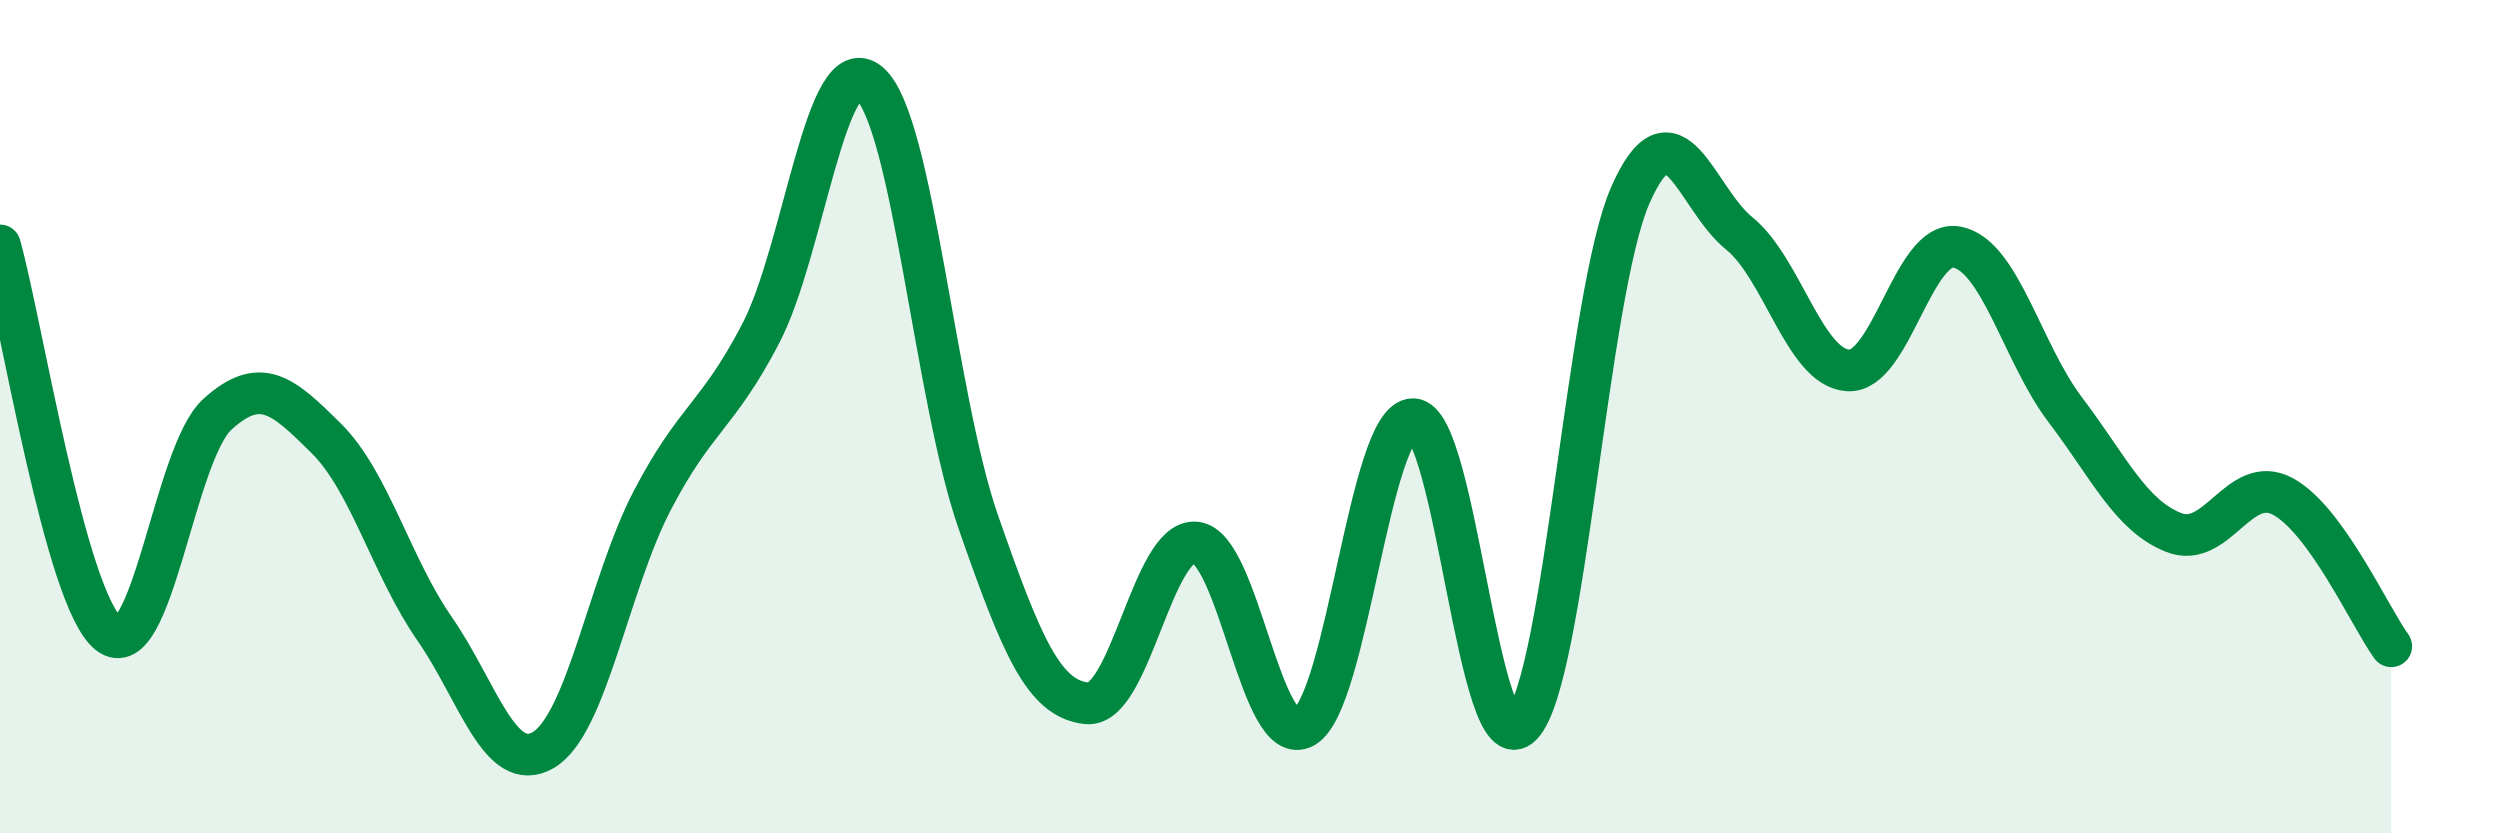
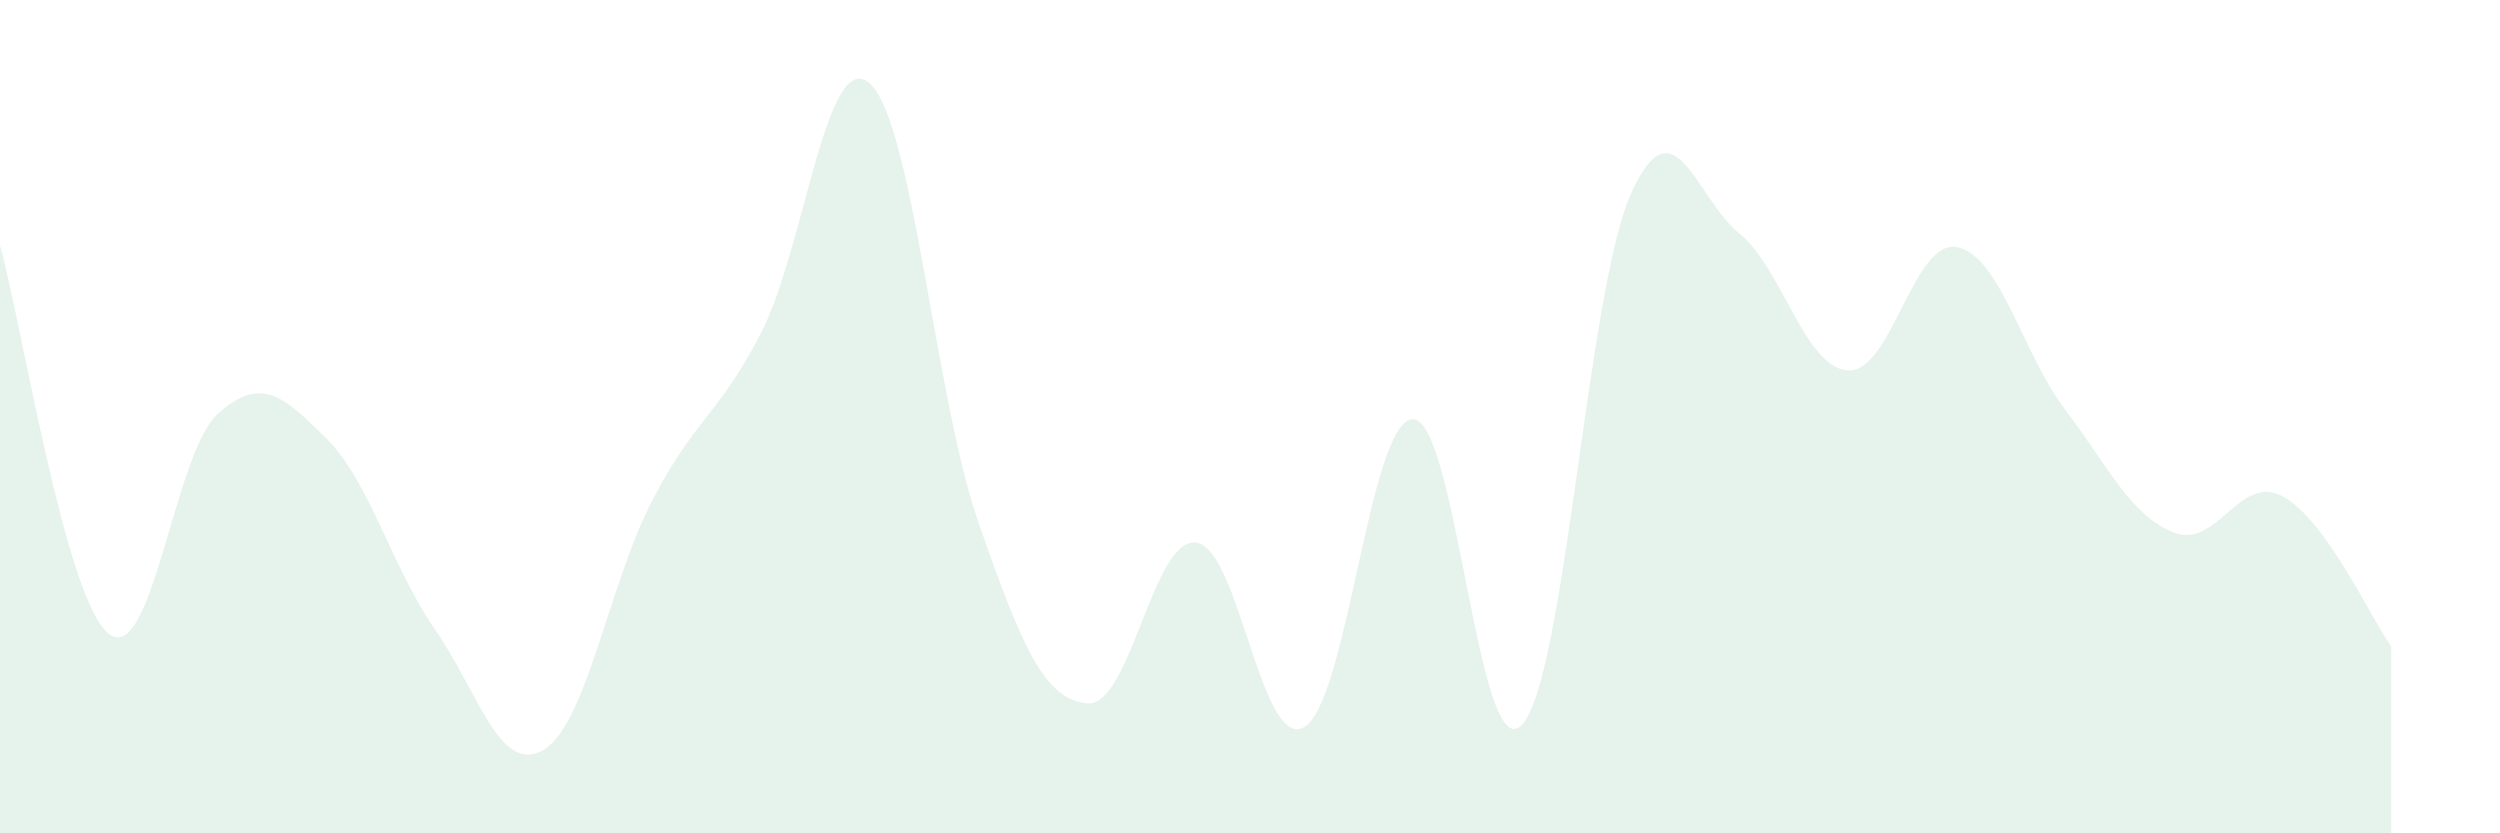
<svg xmlns="http://www.w3.org/2000/svg" width="60" height="20" viewBox="0 0 60 20">
  <path d="M 0,5.89 C 0.52,7.75 1.57,14.4 2.61,15.21 C 3.65,16.02 4.18,10.88 5.22,9.94 C 6.26,9 6.79,9.49 7.83,10.52 C 8.87,11.55 9.39,13.59 10.43,15.09 C 11.47,16.59 12,18.61 13.04,18 C 14.08,17.39 14.61,14.02 15.65,12.02 C 16.69,10.02 17.22,10 18.26,8 C 19.3,6 19.83,1.09 20.87,2 C 21.91,2.91 22.44,9.55 23.48,12.53 C 24.52,15.51 25.05,16.78 26.09,16.88 C 27.13,16.98 27.66,12.91 28.7,13.02 C 29.74,13.13 30.26,18.04 31.3,17.45 C 32.34,16.86 32.87,10.07 33.91,10.06 C 34.95,10.05 35.48,18.48 36.52,17.4 C 37.56,16.32 38.09,7.04 39.13,4.68 C 40.17,2.32 40.7,4.76 41.74,5.6 C 42.78,6.44 43.31,8.82 44.35,8.89 C 45.39,8.96 45.92,5.74 46.96,5.93 C 48,6.12 48.53,8.47 49.57,9.84 C 50.61,11.21 51.13,12.37 52.17,12.78 C 53.21,13.19 53.74,11.36 54.78,11.91 C 55.82,12.46 56.87,14.79 57.39,15.51L57.39 20L0 20Z" fill="#008740" opacity="0.1" stroke-linecap="round" stroke-linejoin="round" />
-   <path d="M 0,5.89 C 0.52,7.75 1.57,14.4 2.61,15.21 C 3.65,16.02 4.18,10.88 5.22,9.94 C 6.26,9 6.79,9.49 7.83,10.52 C 8.87,11.55 9.39,13.59 10.43,15.09 C 11.47,16.59 12,18.61 13.04,18 C 14.08,17.39 14.61,14.02 15.65,12.02 C 16.69,10.02 17.22,10 18.26,8 C 19.3,6 19.83,1.09 20.87,2 C 21.91,2.91 22.44,9.55 23.48,12.53 C 24.52,15.51 25.05,16.78 26.09,16.88 C 27.13,16.98 27.66,12.91 28.7,13.02 C 29.74,13.13 30.26,18.04 31.3,17.45 C 32.34,16.86 32.87,10.07 33.91,10.06 C 34.95,10.05 35.48,18.48 36.52,17.4 C 37.56,16.32 38.09,7.04 39.13,4.68 C 40.17,2.32 40.7,4.76 41.74,5.6 C 42.78,6.44 43.31,8.82 44.35,8.89 C 45.39,8.96 45.92,5.74 46.96,5.93 C 48,6.12 48.53,8.47 49.57,9.84 C 50.61,11.21 51.13,12.37 52.17,12.78 C 53.21,13.19 53.74,11.36 54.78,11.91 C 55.82,12.46 56.87,14.79 57.39,15.51" stroke="#008740" stroke-width="1" fill="none" stroke-linecap="round" stroke-linejoin="round" />
</svg>